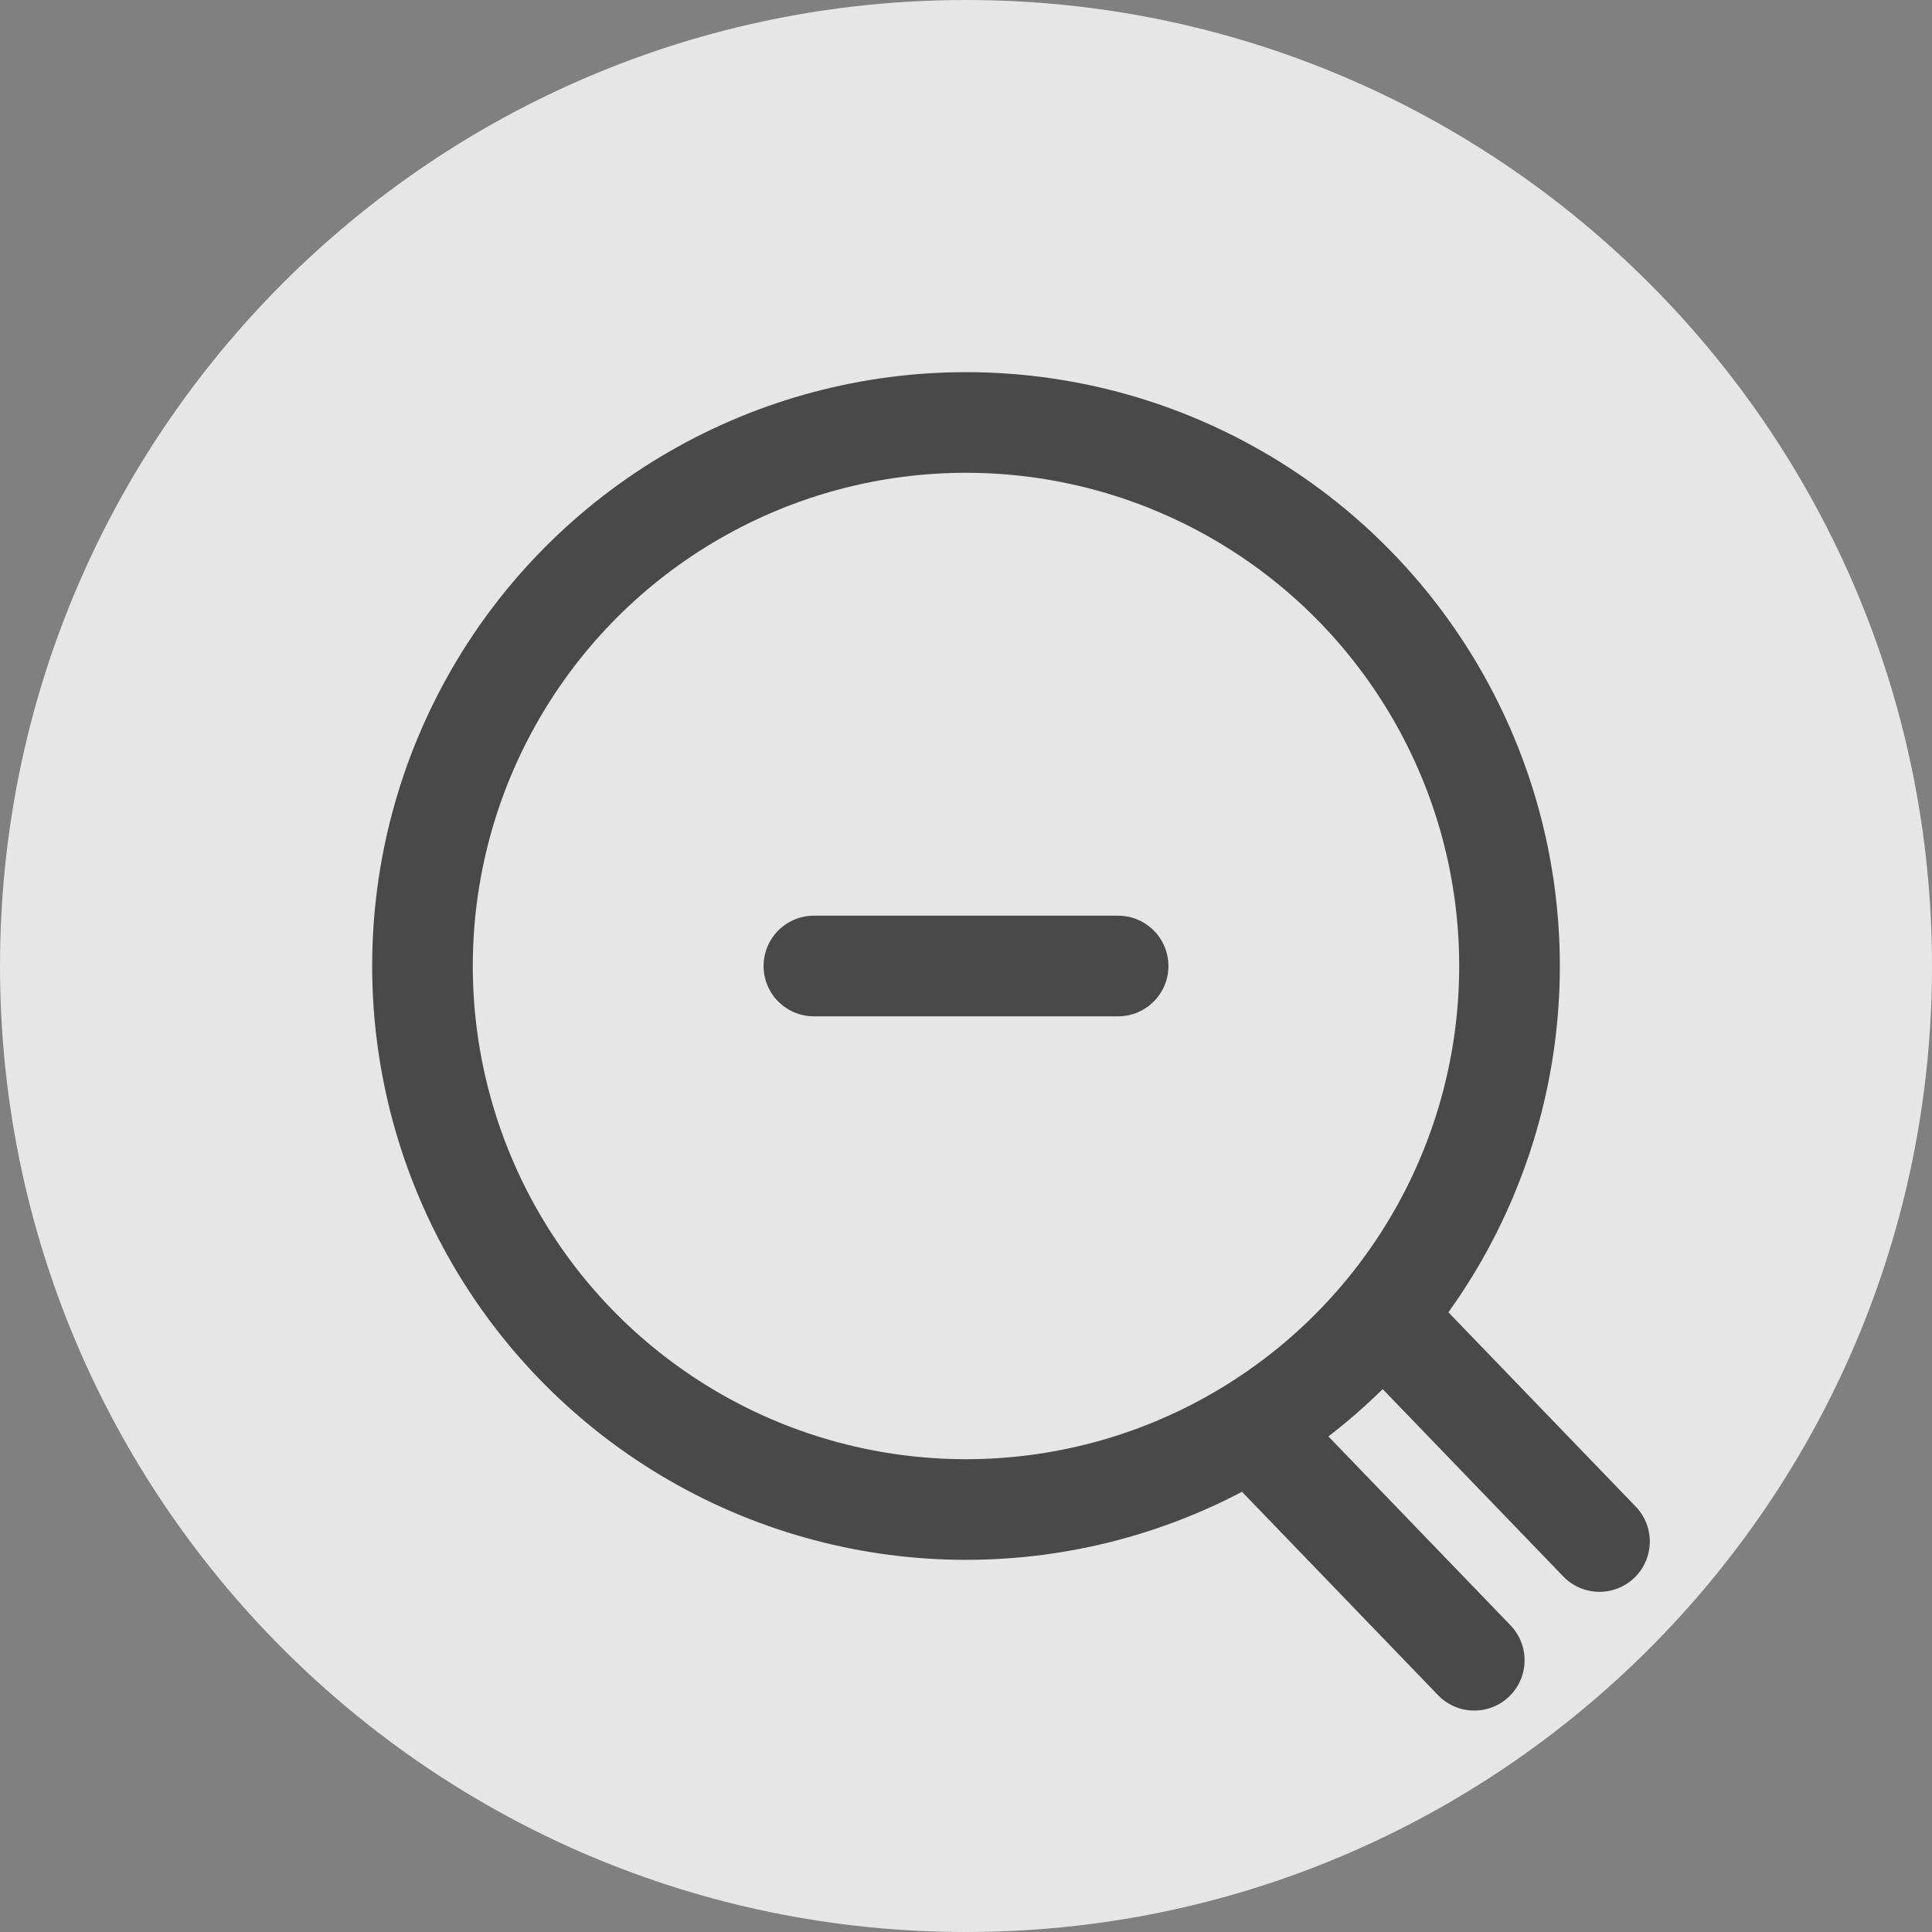
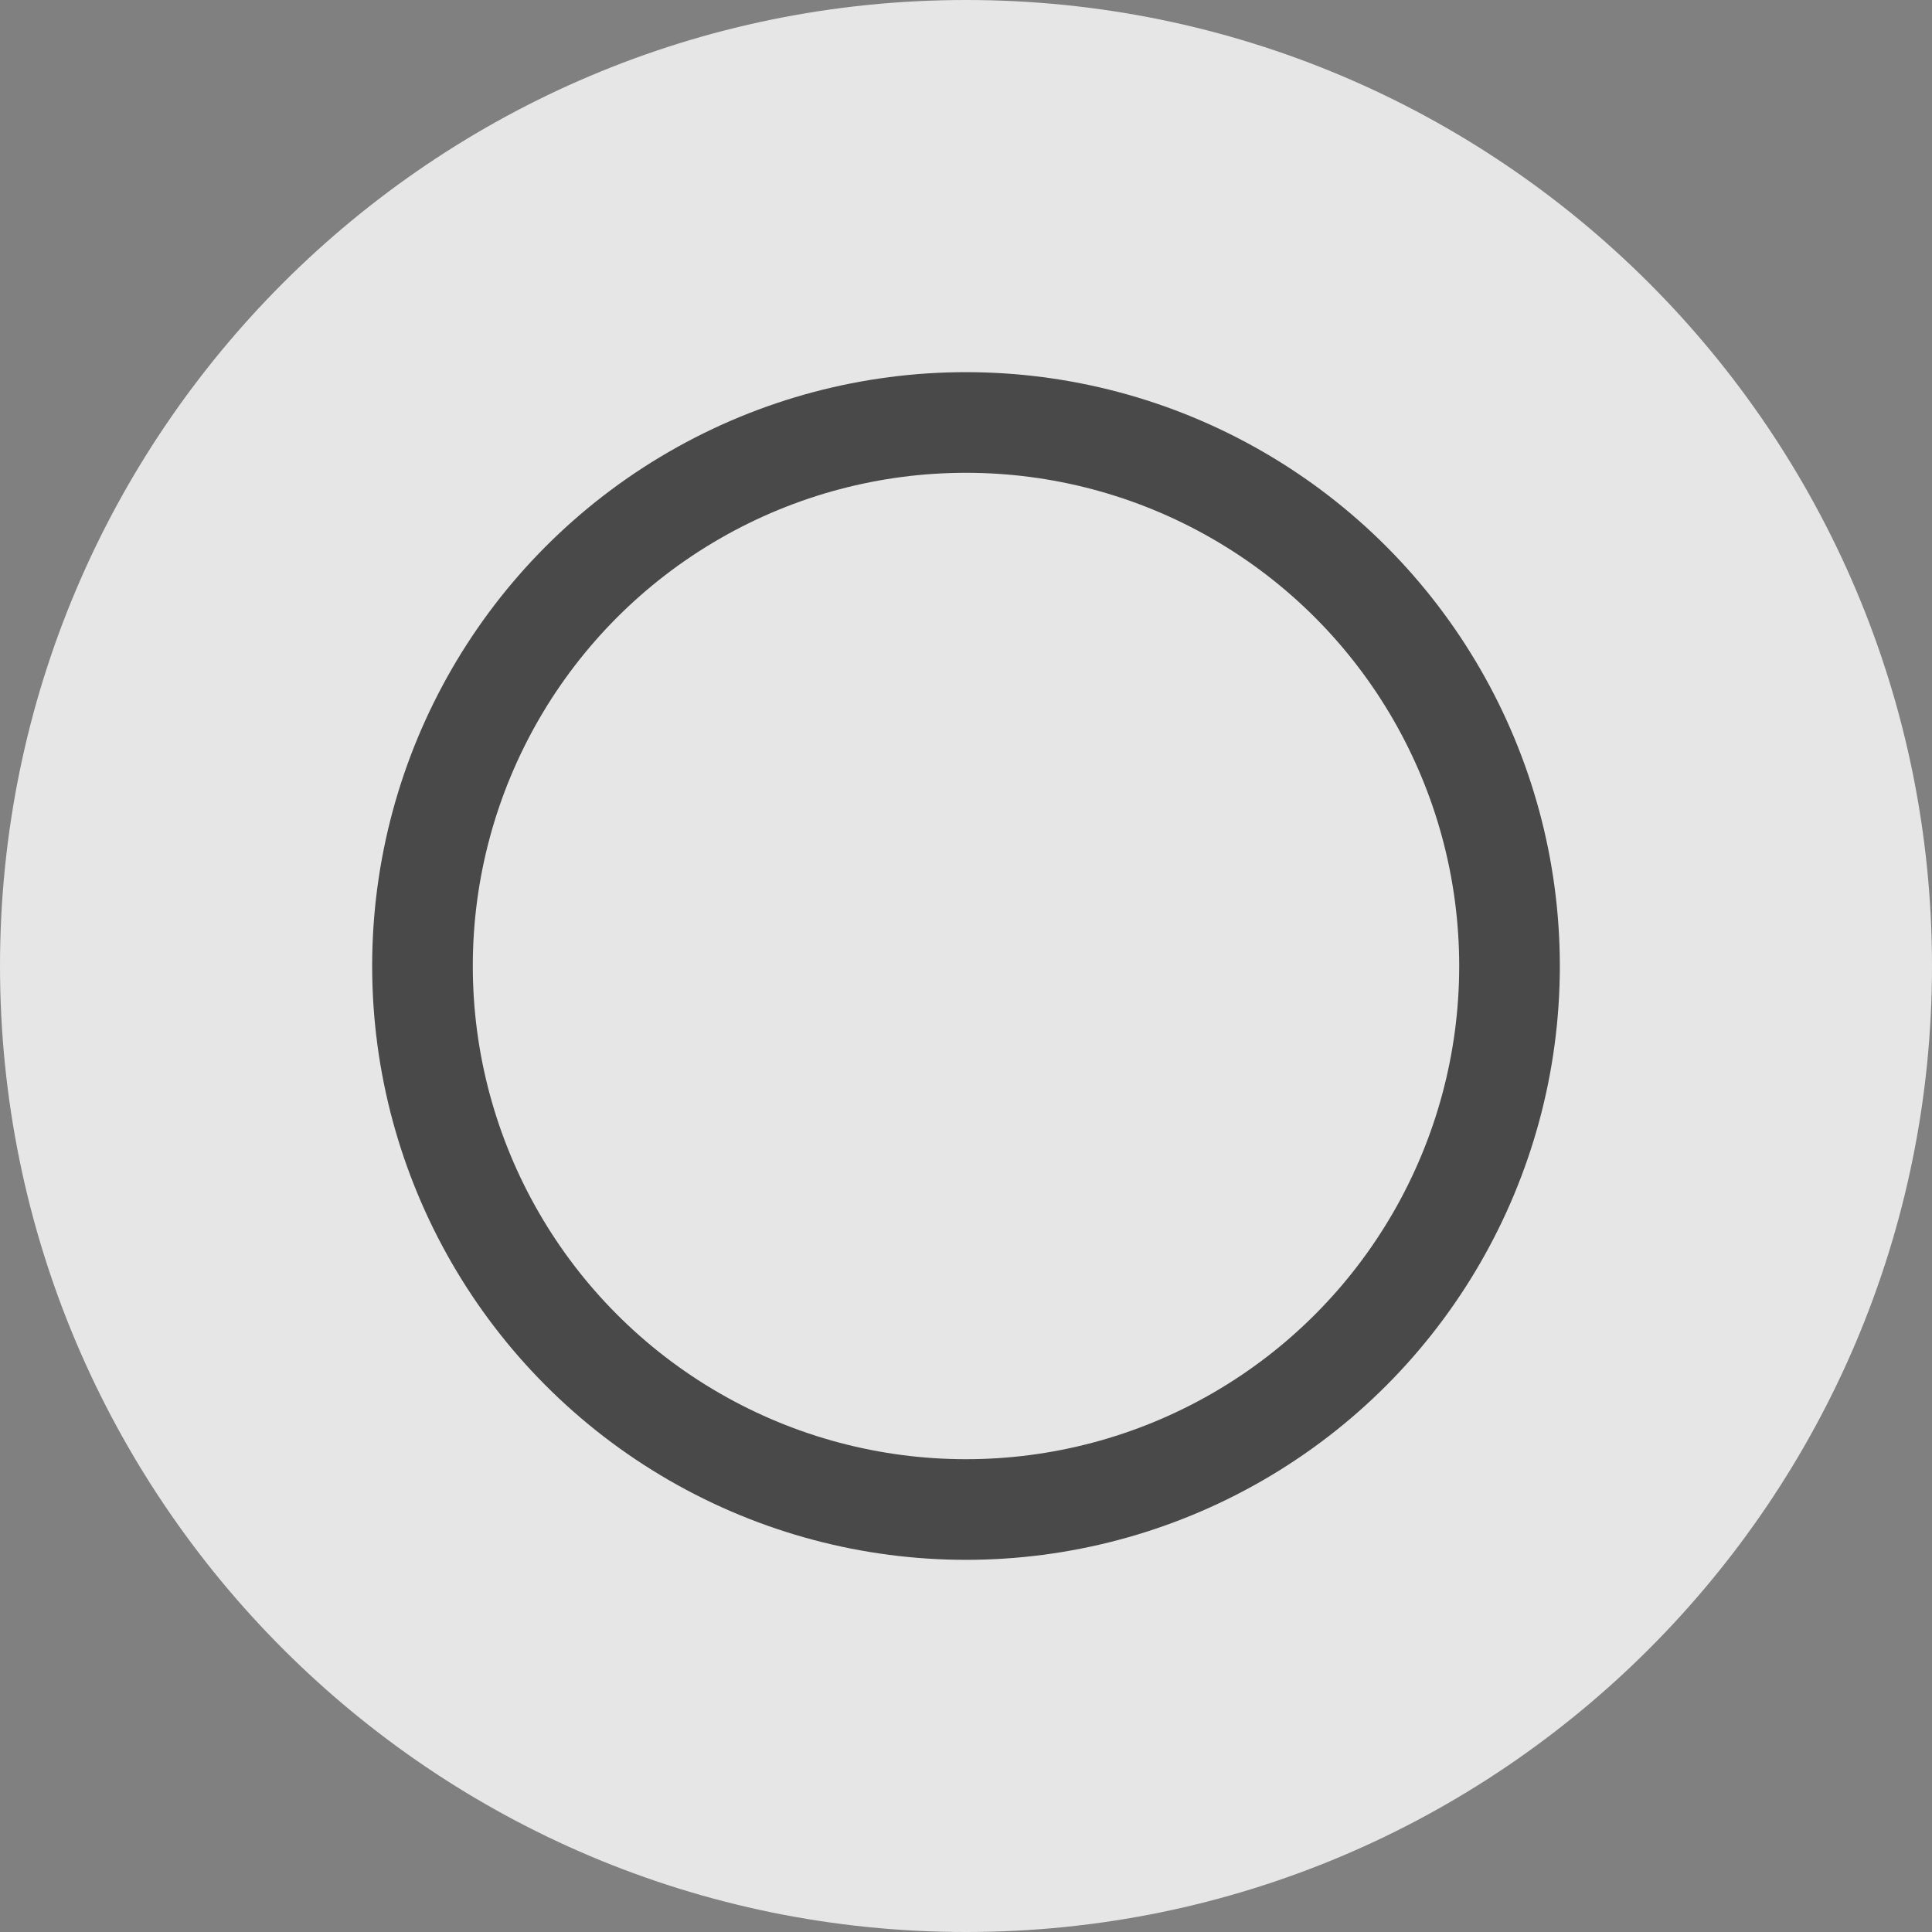
<svg xmlns="http://www.w3.org/2000/svg" xml:space="preserve" width="0.133in" height="0.133in" version="1.1" style="shape-rendering:geometricPrecision; text-rendering:geometricPrecision; image-rendering:optimizeQuality; fill-rule:evenodd; clip-rule:evenodd" viewBox="0 0 41.66 41.66">
  <rect x="0" y="0" width="41.66" height="41.66" fill="#808080" stroke="none" />
  <defs>
    <style type="text/css">
   
    .str0 {stroke:#494949;stroke-width:2.17;stroke-miterlimit:2.613}
    .str1 {stroke:#494949;stroke-width:2.17;stroke-linecap:round;stroke-linejoin:round;stroke-miterlimit:2.613}
    .fil1 {fill:none}
    .fil0 {fill:white;fill-opacity:0.8}
   
  </style>
  </defs>
  <g id="design">
    <path class="fil0" d="M20.83 0c11.5,0 20.83,9.33 20.83,20.83 0,11.5 -9.33,20.83 -20.83,20.83 -11.5,0 -20.83,-9.33 -20.83,-20.83 0,-11.5 9.33,-20.83 20.83,-20.83z" />
    <circle class="fil1 str0" cx="20.83" cy="20.83" r="11.72" />
-     <line class="fil1 str1" x1="27.23" y1="31.07" x2="31.79" y2="35.8" />
-     <line class="fil1 str1" x1="29.93" y1="28.51" x2="34.49" y2="33.24" />
-     <line class="fil1 str1" x1="17.55" y1="20.83" x2="24.11" y2="20.83" />
  </g>
</svg>